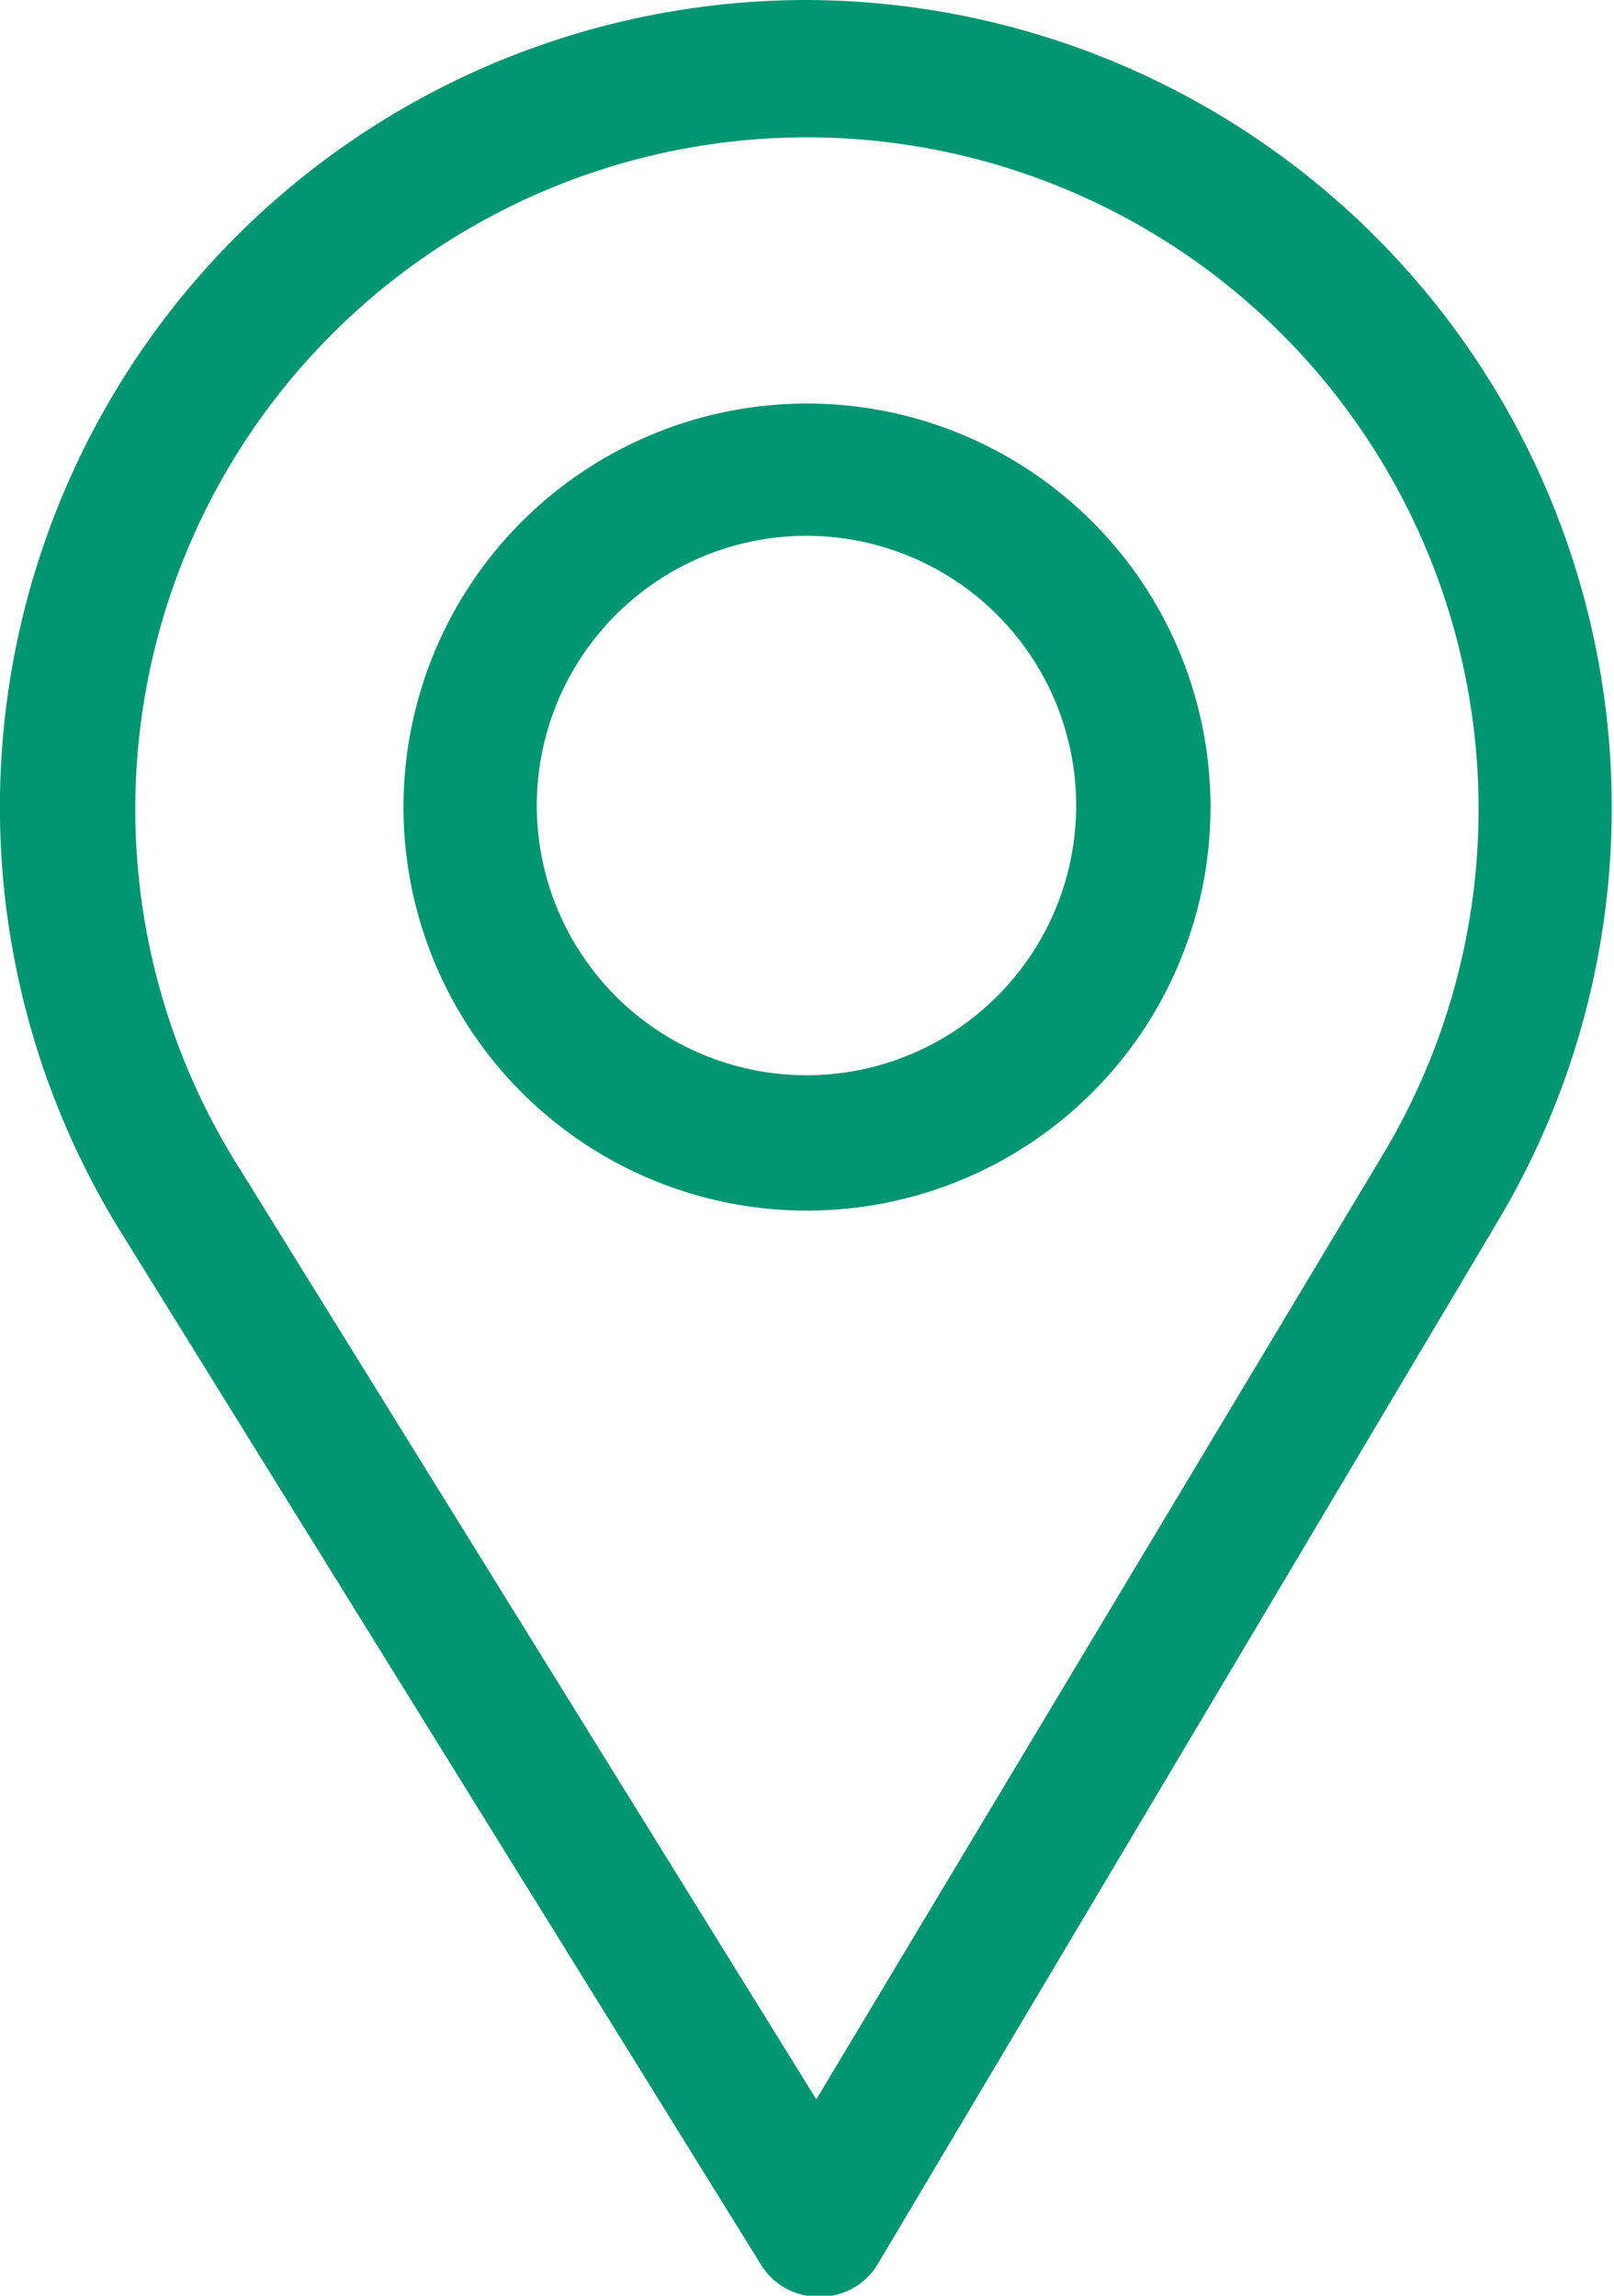
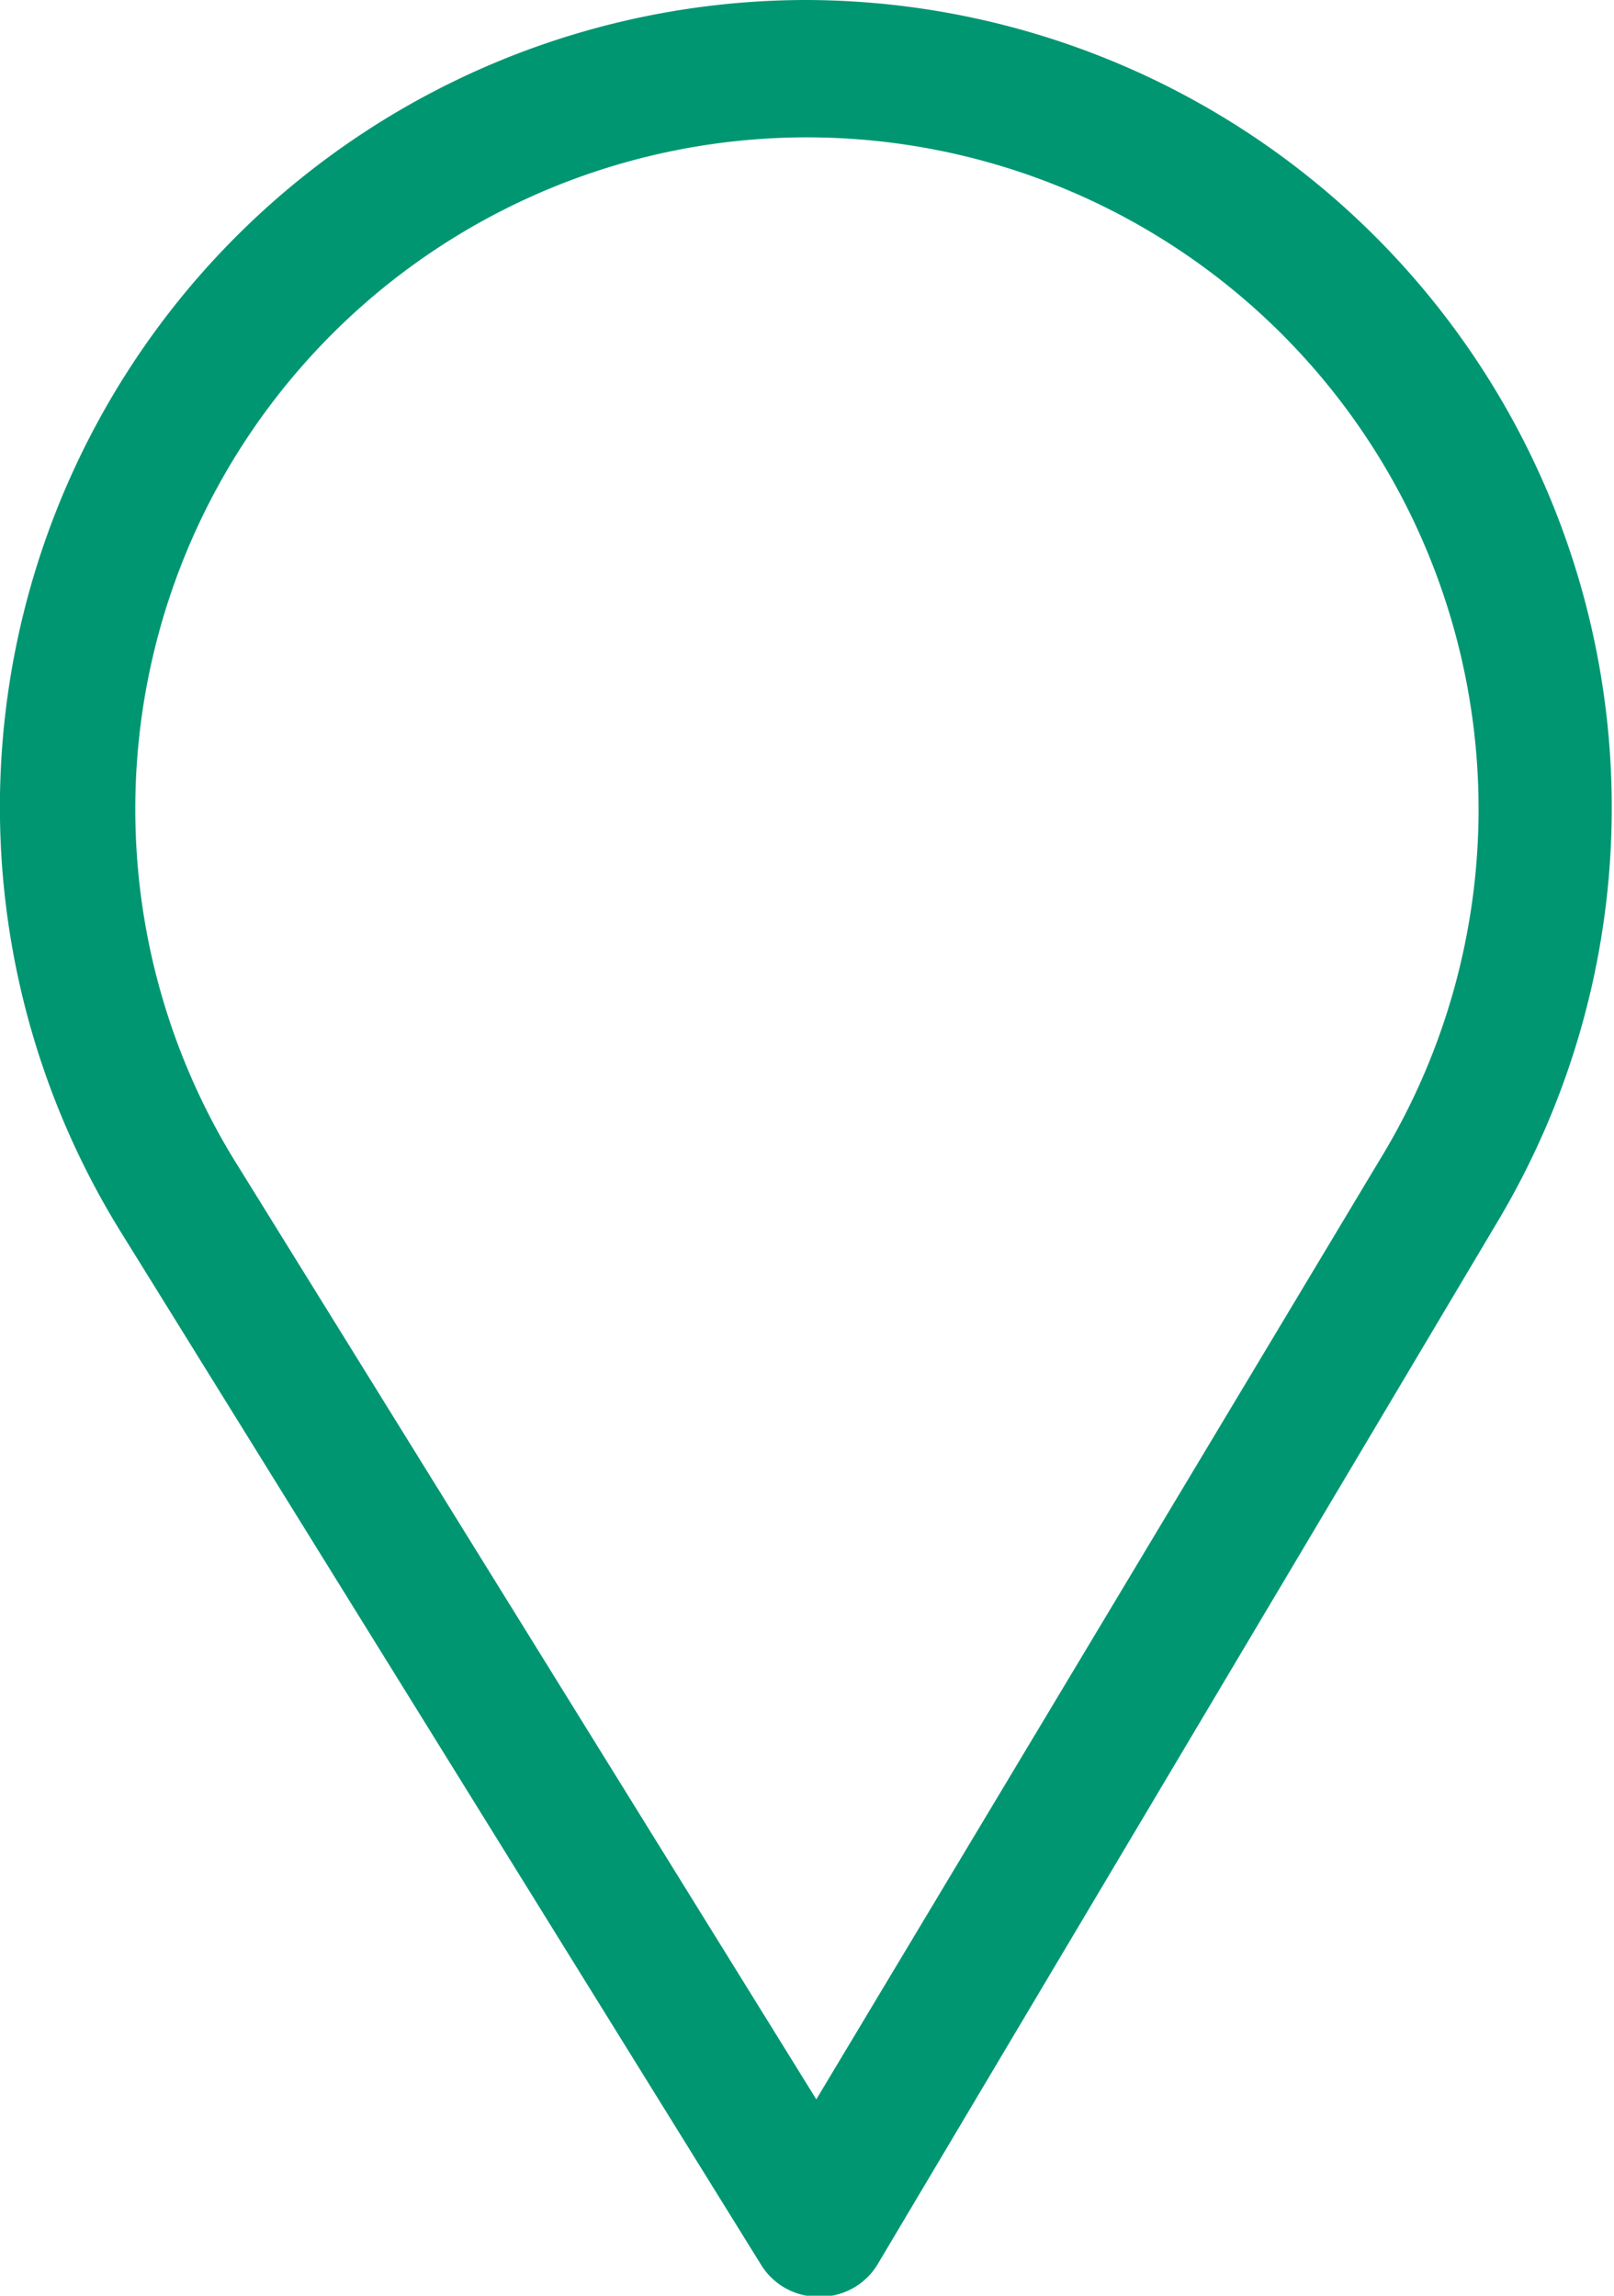
<svg xmlns="http://www.w3.org/2000/svg" viewBox="0 0 31.24 44.43">
  <defs>
    <style>.cls-1{fill:#009672;}</style>
  </defs>
  <title>pin</title>
  <g id="Warstwa_2" data-name="Warstwa 2">
    <g id="Warstwa_1-2" data-name="Warstwa 1">
      <path class="cls-1" d="M15.62,0A15.62,15.62,0,0,0,2.33,23.83l12.4,20a1.3,1.3,0,0,0,1.11.62h0A1.3,1.3,0,0,0,17,43.8L29,23.62A15.63,15.63,0,0,0,15.62,0M26.8,22.29l-11,18.34L4.54,22.46a13,13,0,1,1,22.26-.17" />
-       <path class="cls-1" d="M15.62,7.81a7.81,7.81,0,1,0,7.81,7.81,7.81,7.81,0,0,0-7.81-7.81m0,13a5.22,5.22,0,1,1,5.21-5.22,5.22,5.22,0,0,1-5.21,5.22" />
    </g>
  </g>
</svg>